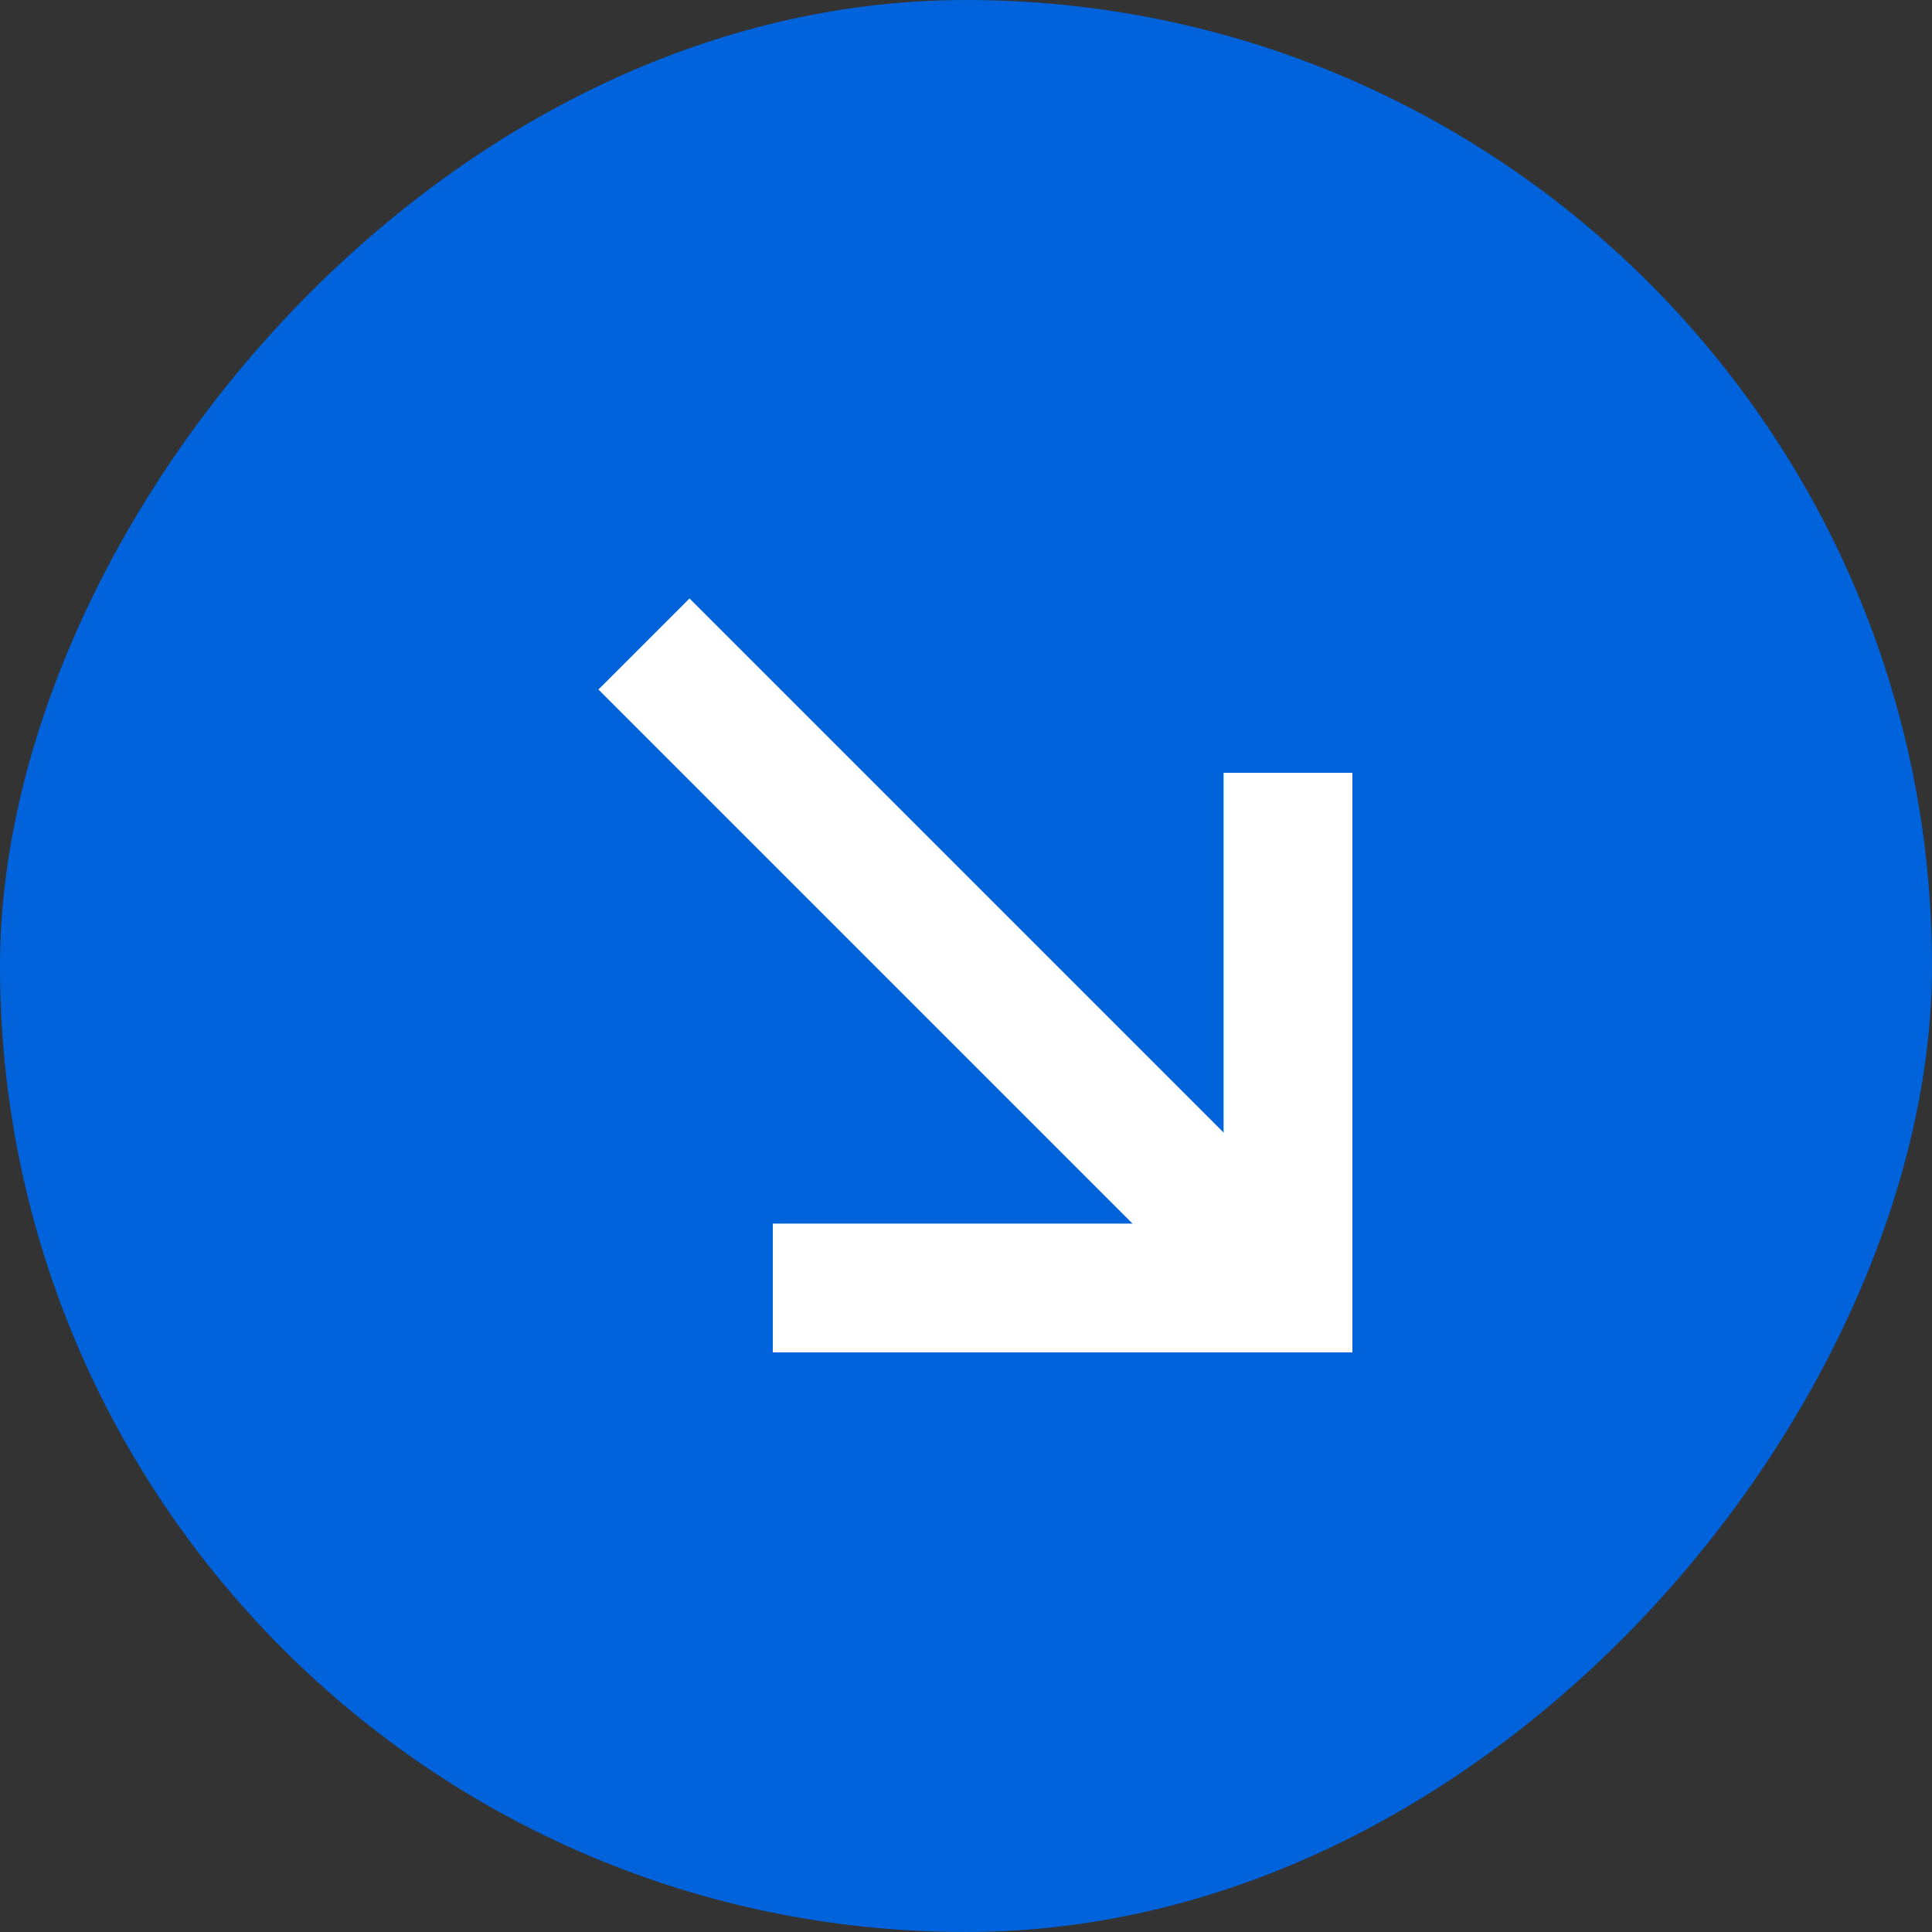
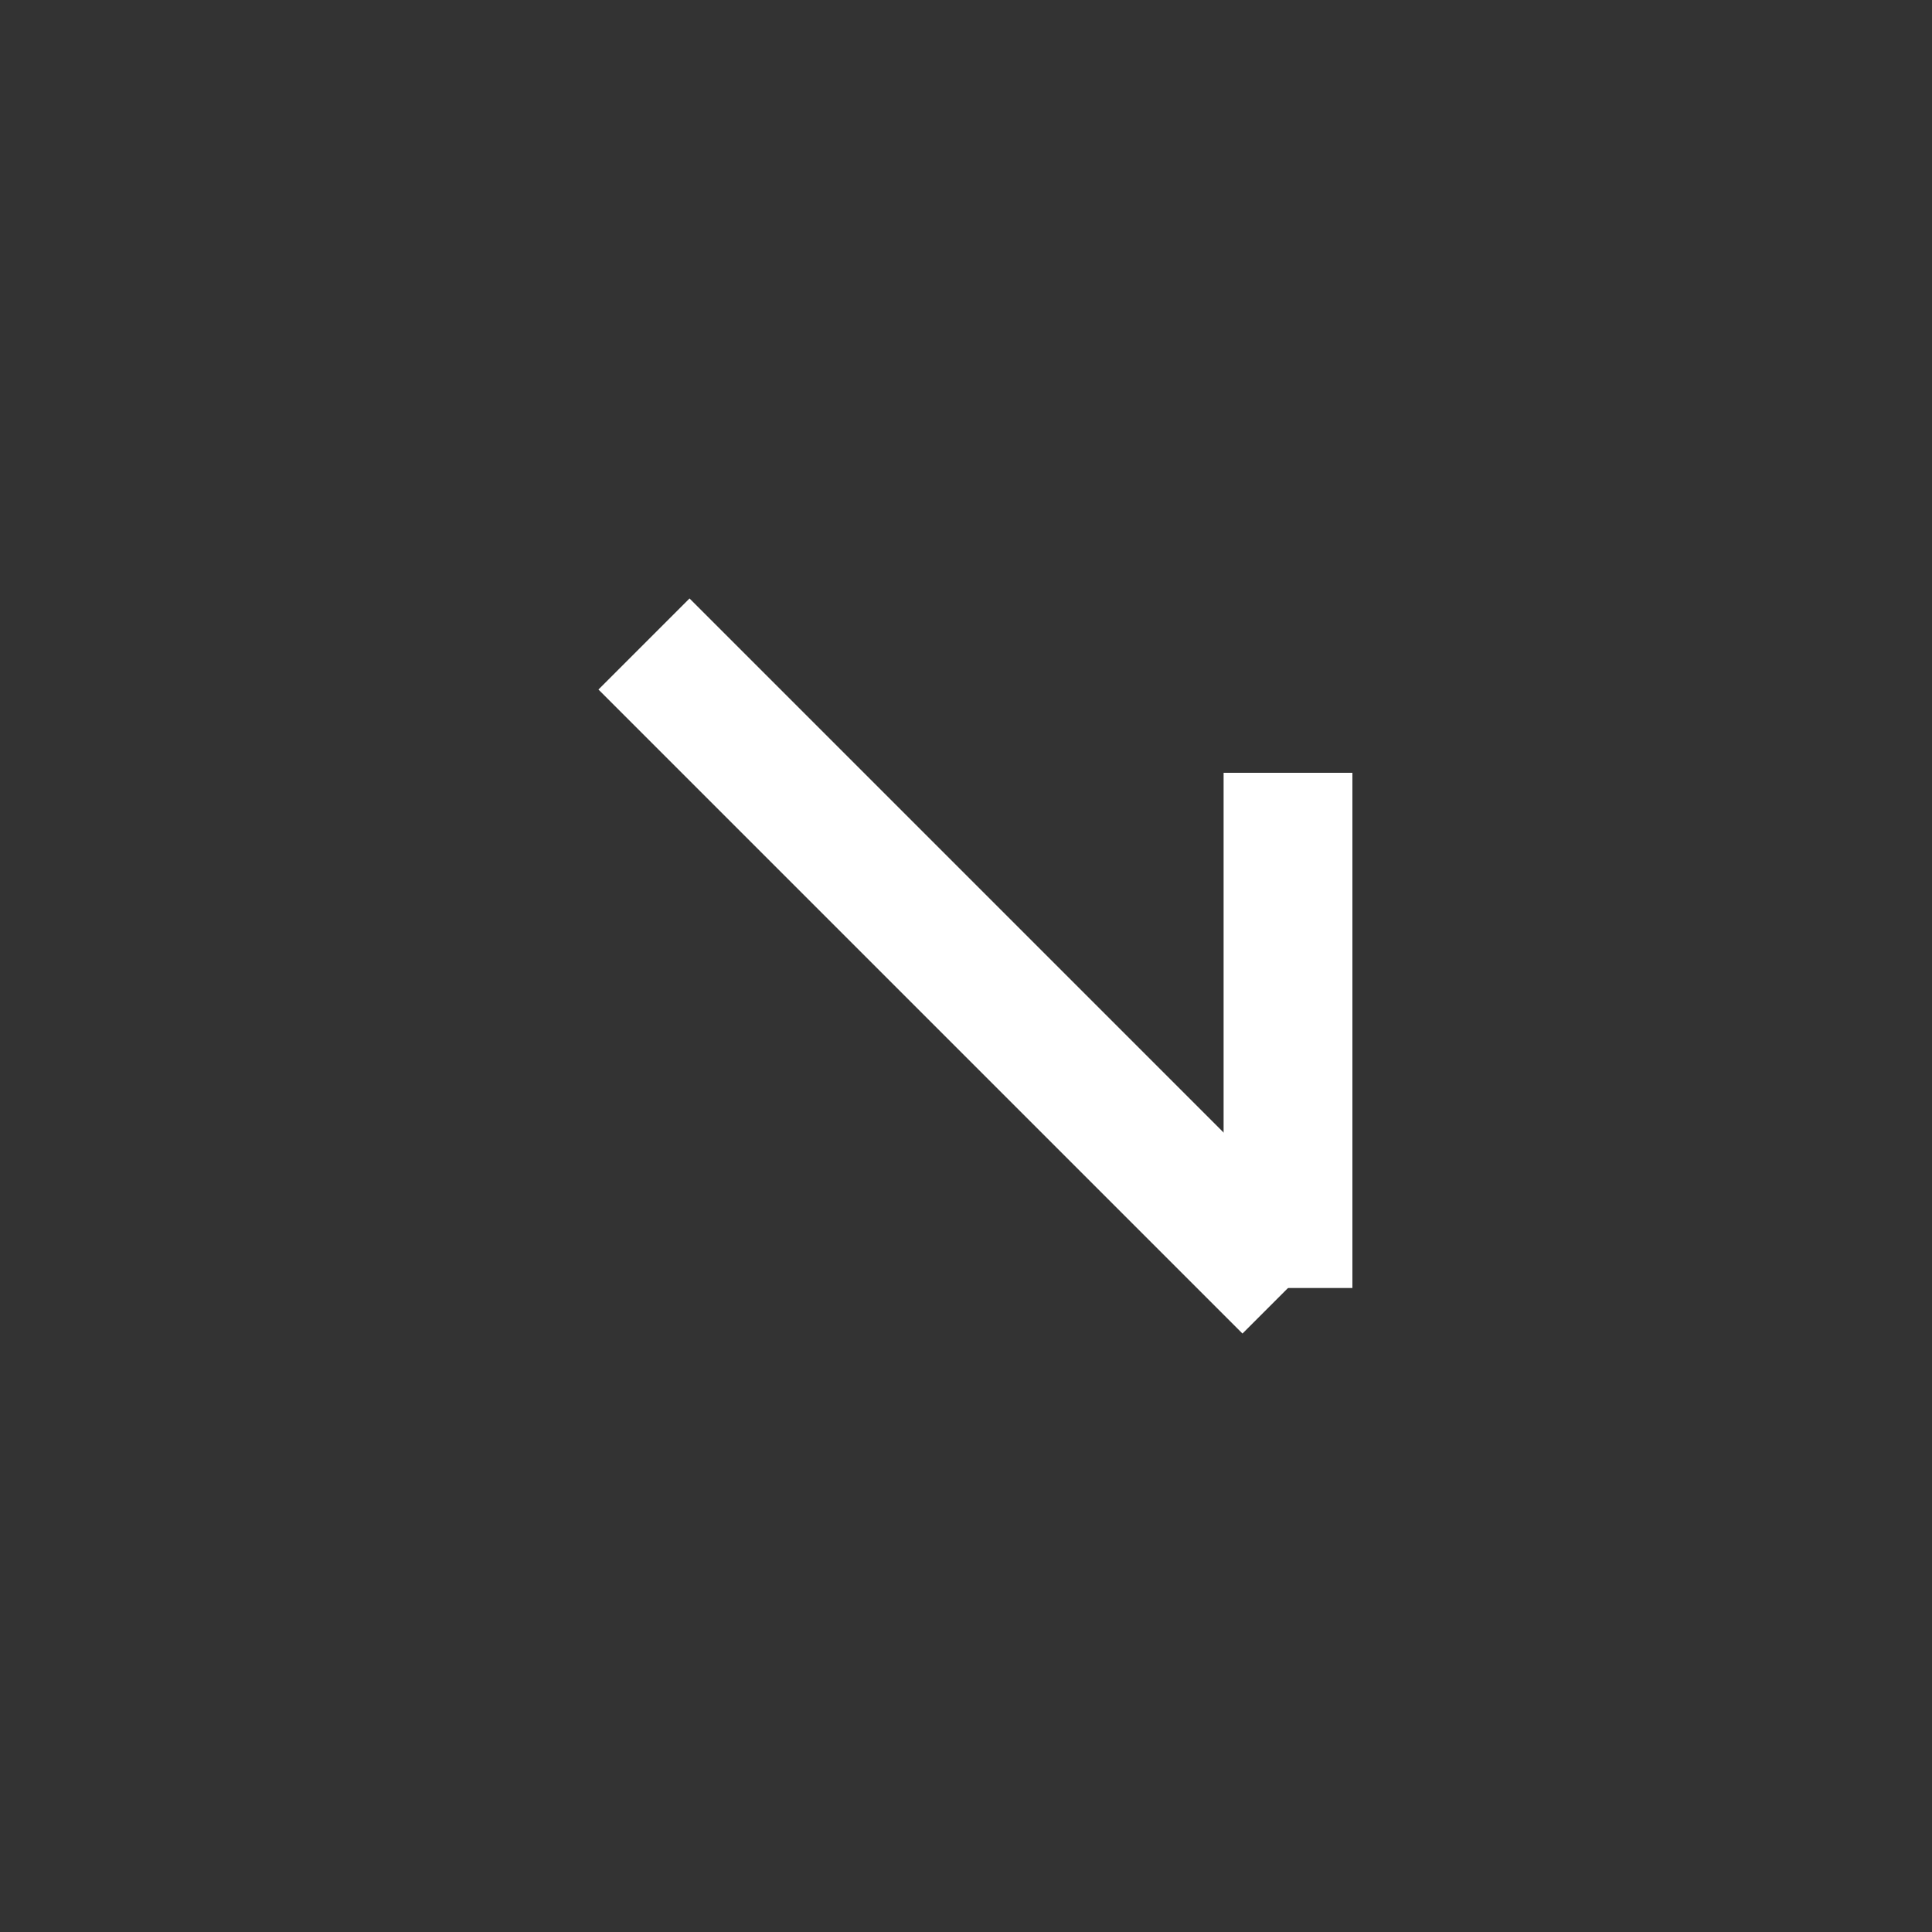
<svg xmlns="http://www.w3.org/2000/svg" width="120" height="120" viewBox="0 0 120 120" fill="none">
  <rect x="0" y="0" width="120" height="120" fill="#333333" stroke="none" />
-   <rect width="120" height="120" rx="60" transform="matrix(-1 0 0 1 120 0)" fill="#0063DB" />
-   <path d="M80 48V80H48" stroke="white" stroke-width="8" />
+   <path d="M80 48V80" stroke="white" stroke-width="8" />
  <path d="M80 80L40 40" stroke="white" stroke-width="8" />
</svg>